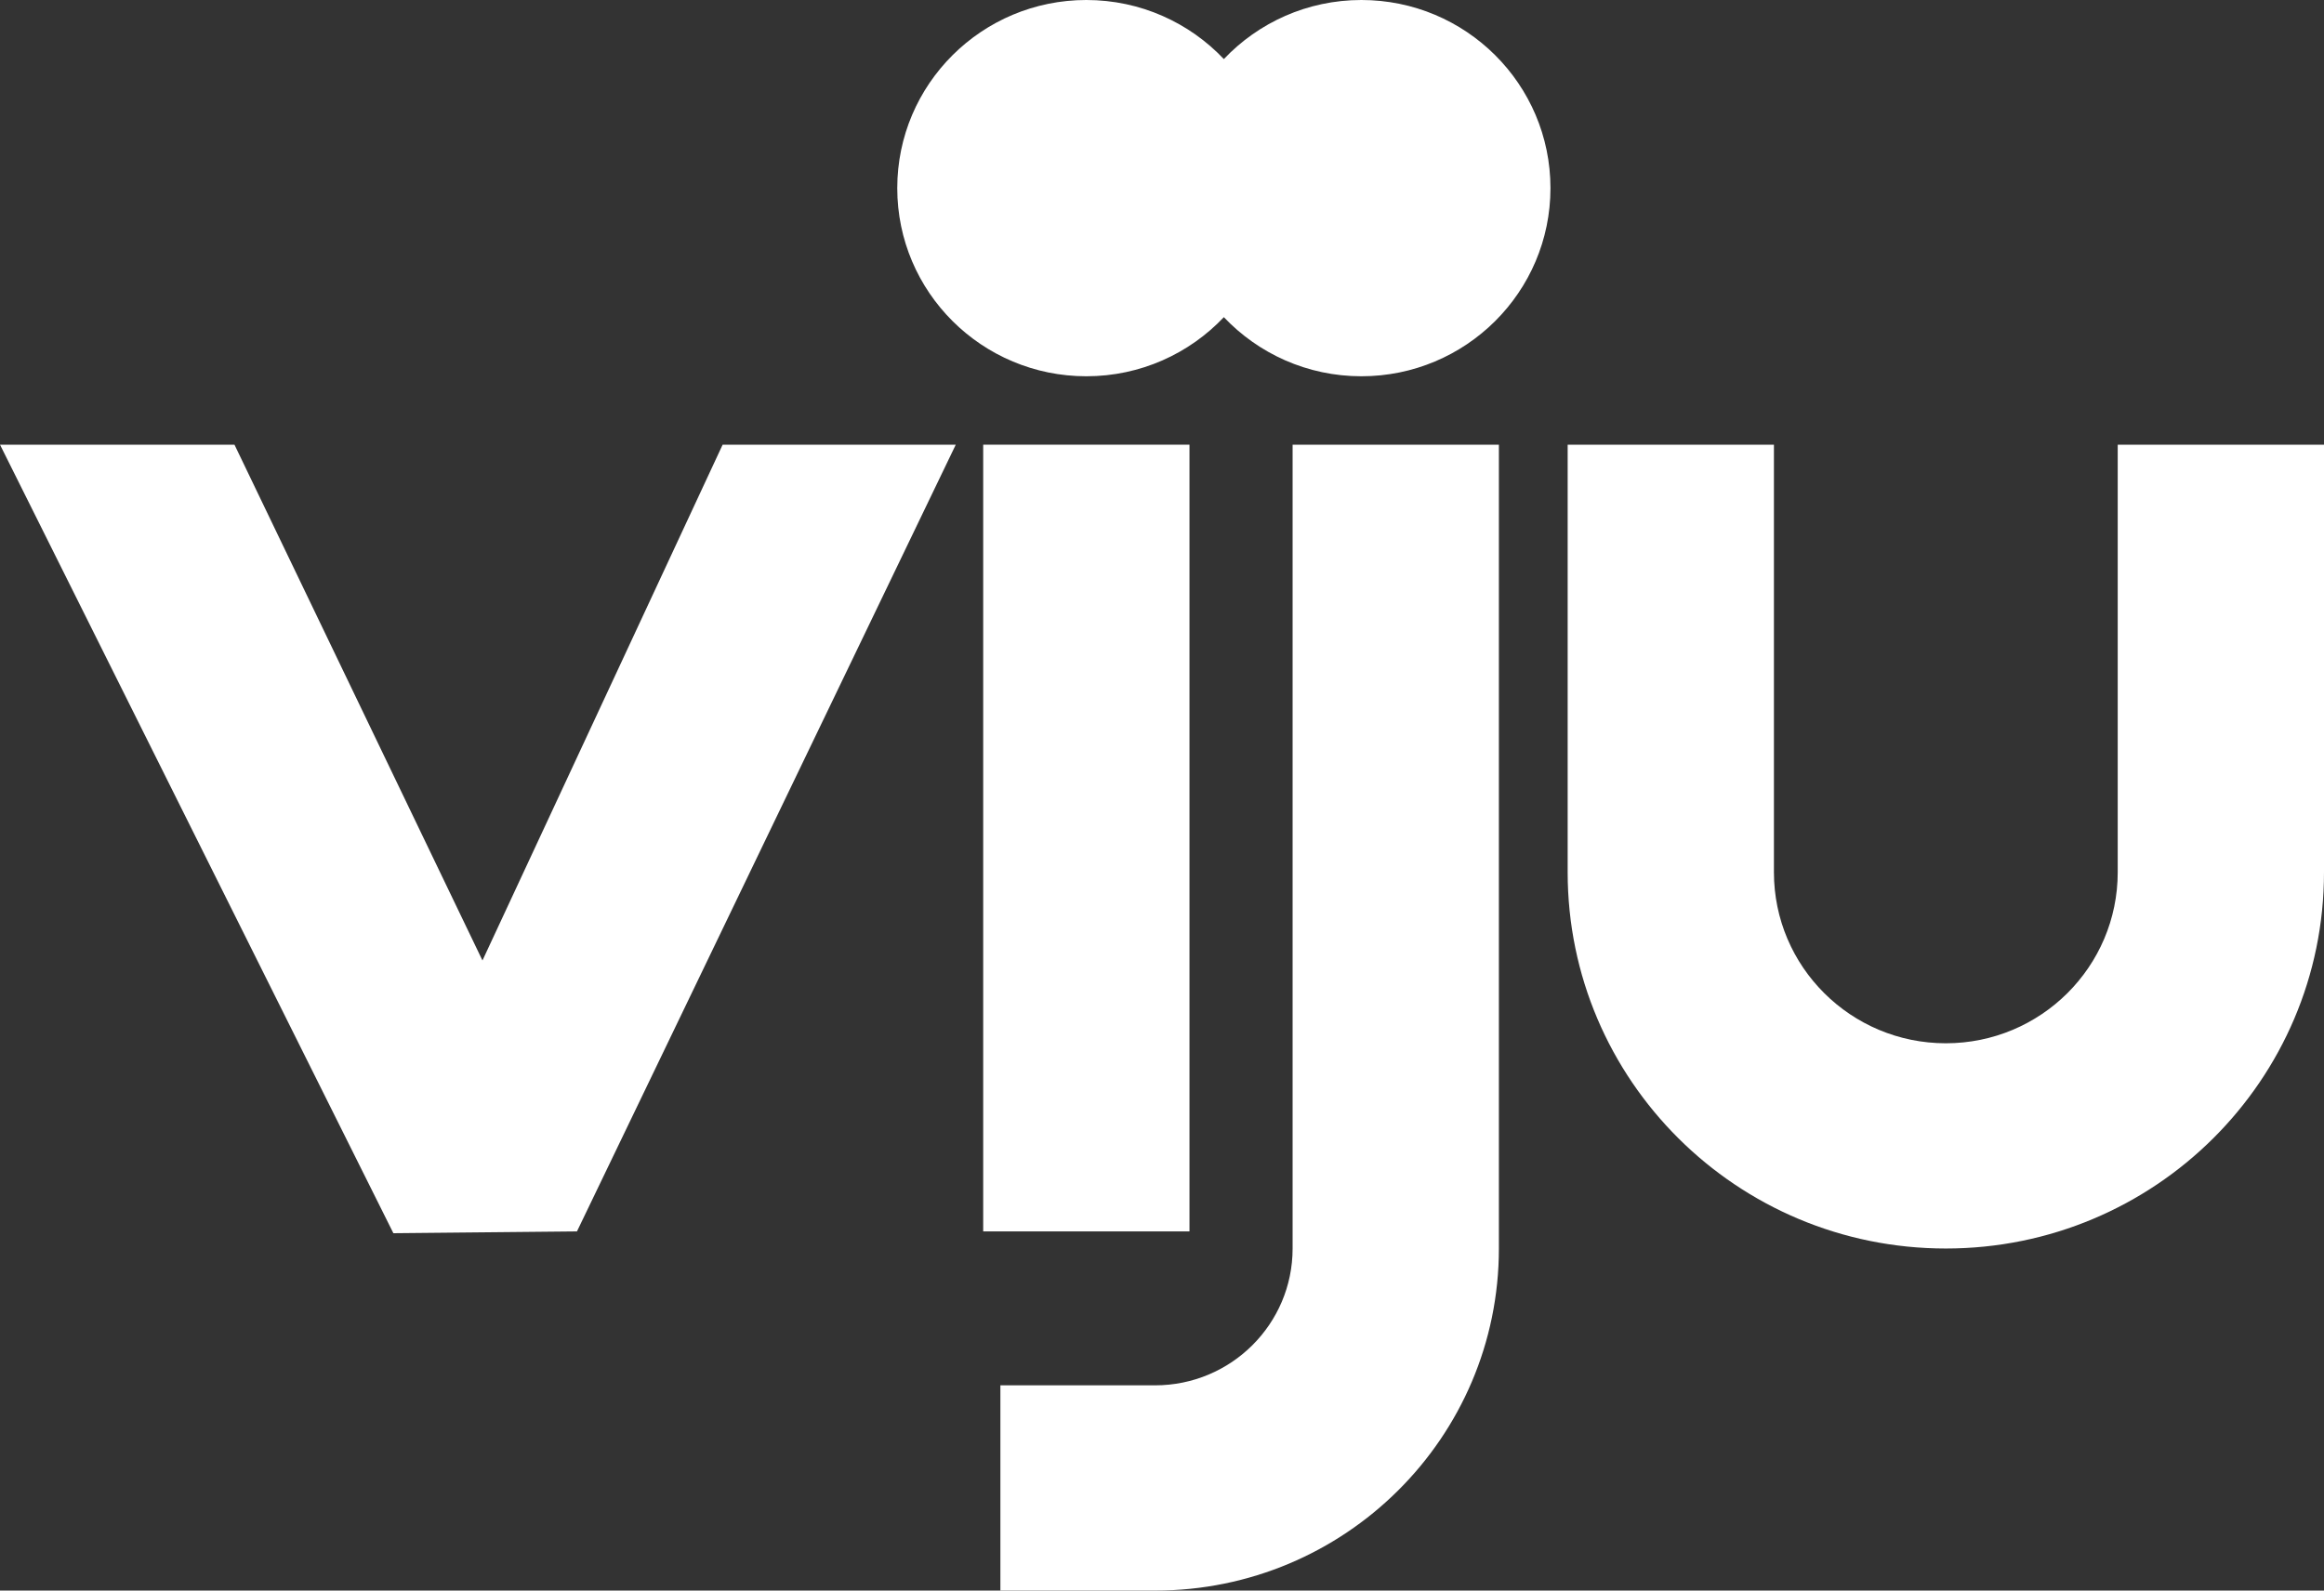
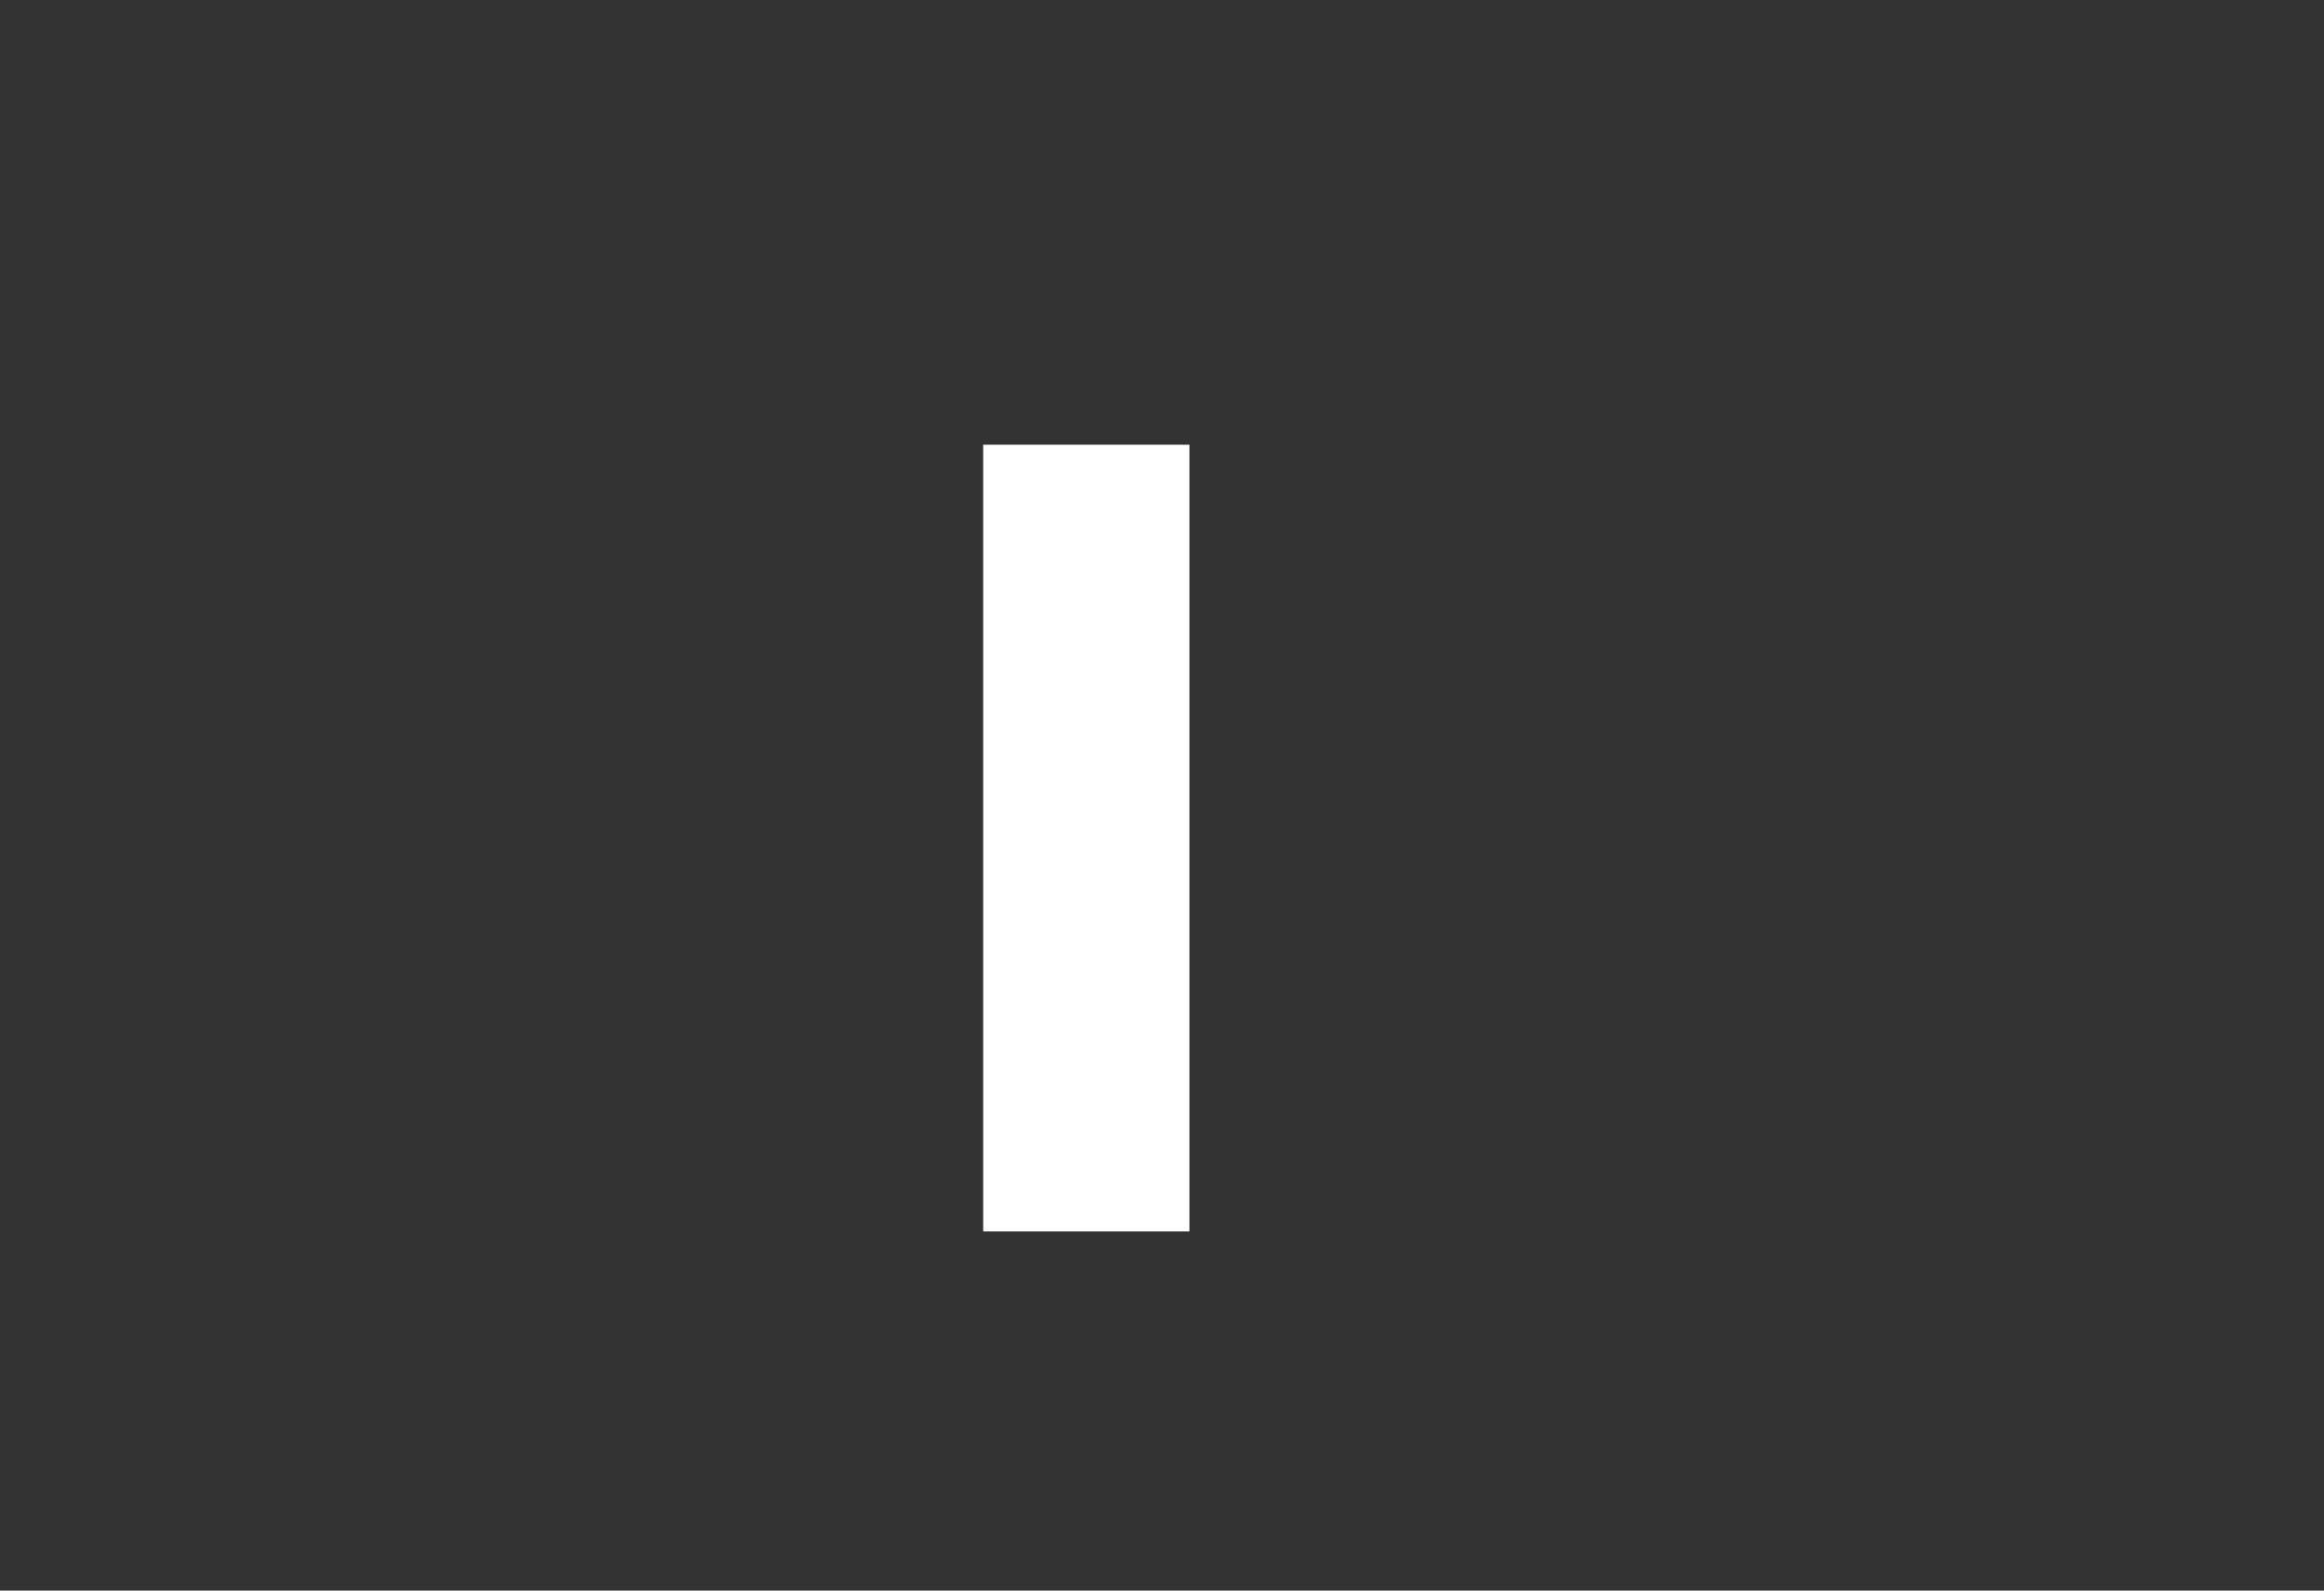
<svg xmlns="http://www.w3.org/2000/svg" width="130" height="89" viewBox="0 0 130 89" fill="none">
  <rect x="0" y="0" width="130" height="89" fill="#333333" stroke="none" />
-   <path d="M83.845 69.86C83.845 80.431 75.235 89 64.614 89H55.96V77.516H64.614C68.862 77.516 72.306 74.088 72.306 69.86V24.882H83.845V69.86Z" fill="white" />
-   <path d="M99.23 48.806C99.23 54.092 103.535 58.376 108.846 58.376C114.156 58.376 118.461 54.092 118.461 48.806V24.882H130V48.806C130 60.434 120.529 69.86 108.846 69.86C97.163 69.86 87.692 60.434 87.692 48.806V24.882H99.23V48.806Z" fill="white" />
  <path d="M66.537 68.903H54.998V24.882H66.537V68.903Z" fill="white" />
-   <path d="M26.988 53.743L40.423 24.882H53.464L32.274 68.903L22.005 69.004L0 24.882H13.116L26.988 53.743Z" fill="white" />
-   <path d="M76.153 0C81.994 0 86.73 4.713 86.73 10.527C86.73 16.341 81.994 21.054 76.153 21.054C73.121 21.054 70.389 19.782 68.46 17.747C66.532 19.782 63.8 21.054 60.768 21.054C54.926 21.054 50.191 16.341 50.191 10.527C50.191 4.713 54.926 0 60.768 0C63.8 0 66.532 1.271 68.46 3.305C70.389 1.271 73.121 0 76.153 0Z" fill="white" />
</svg>